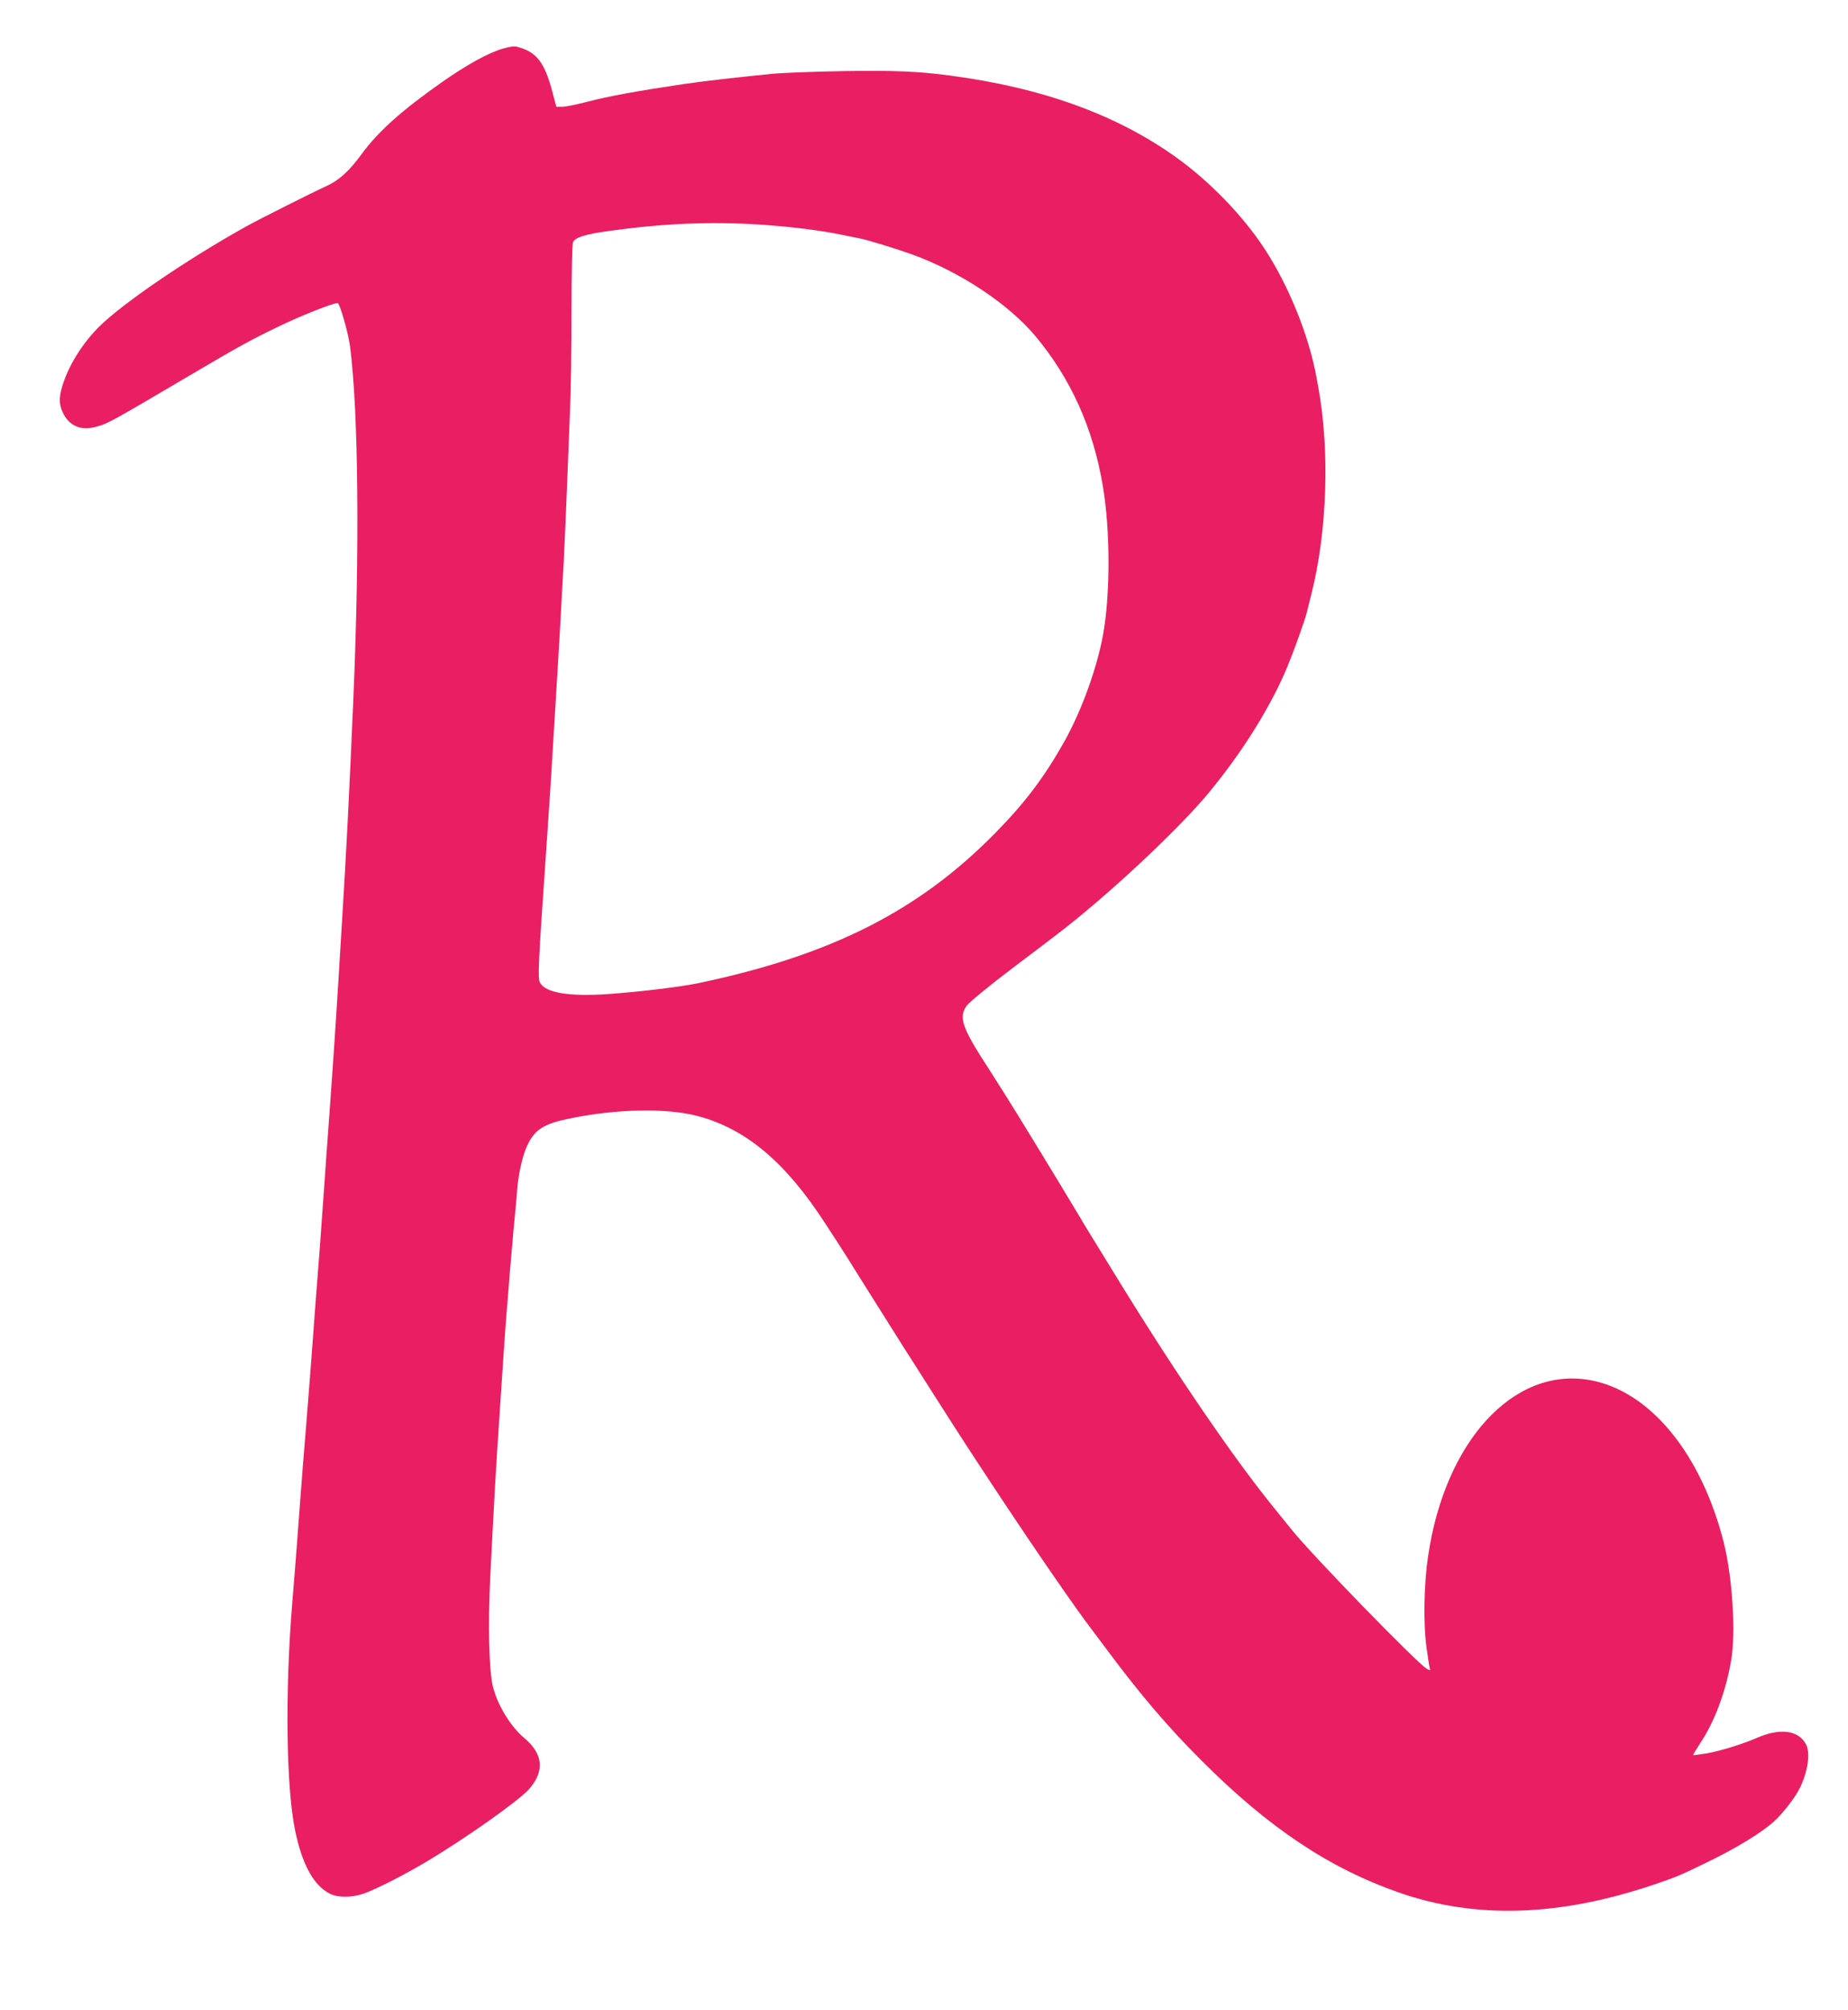
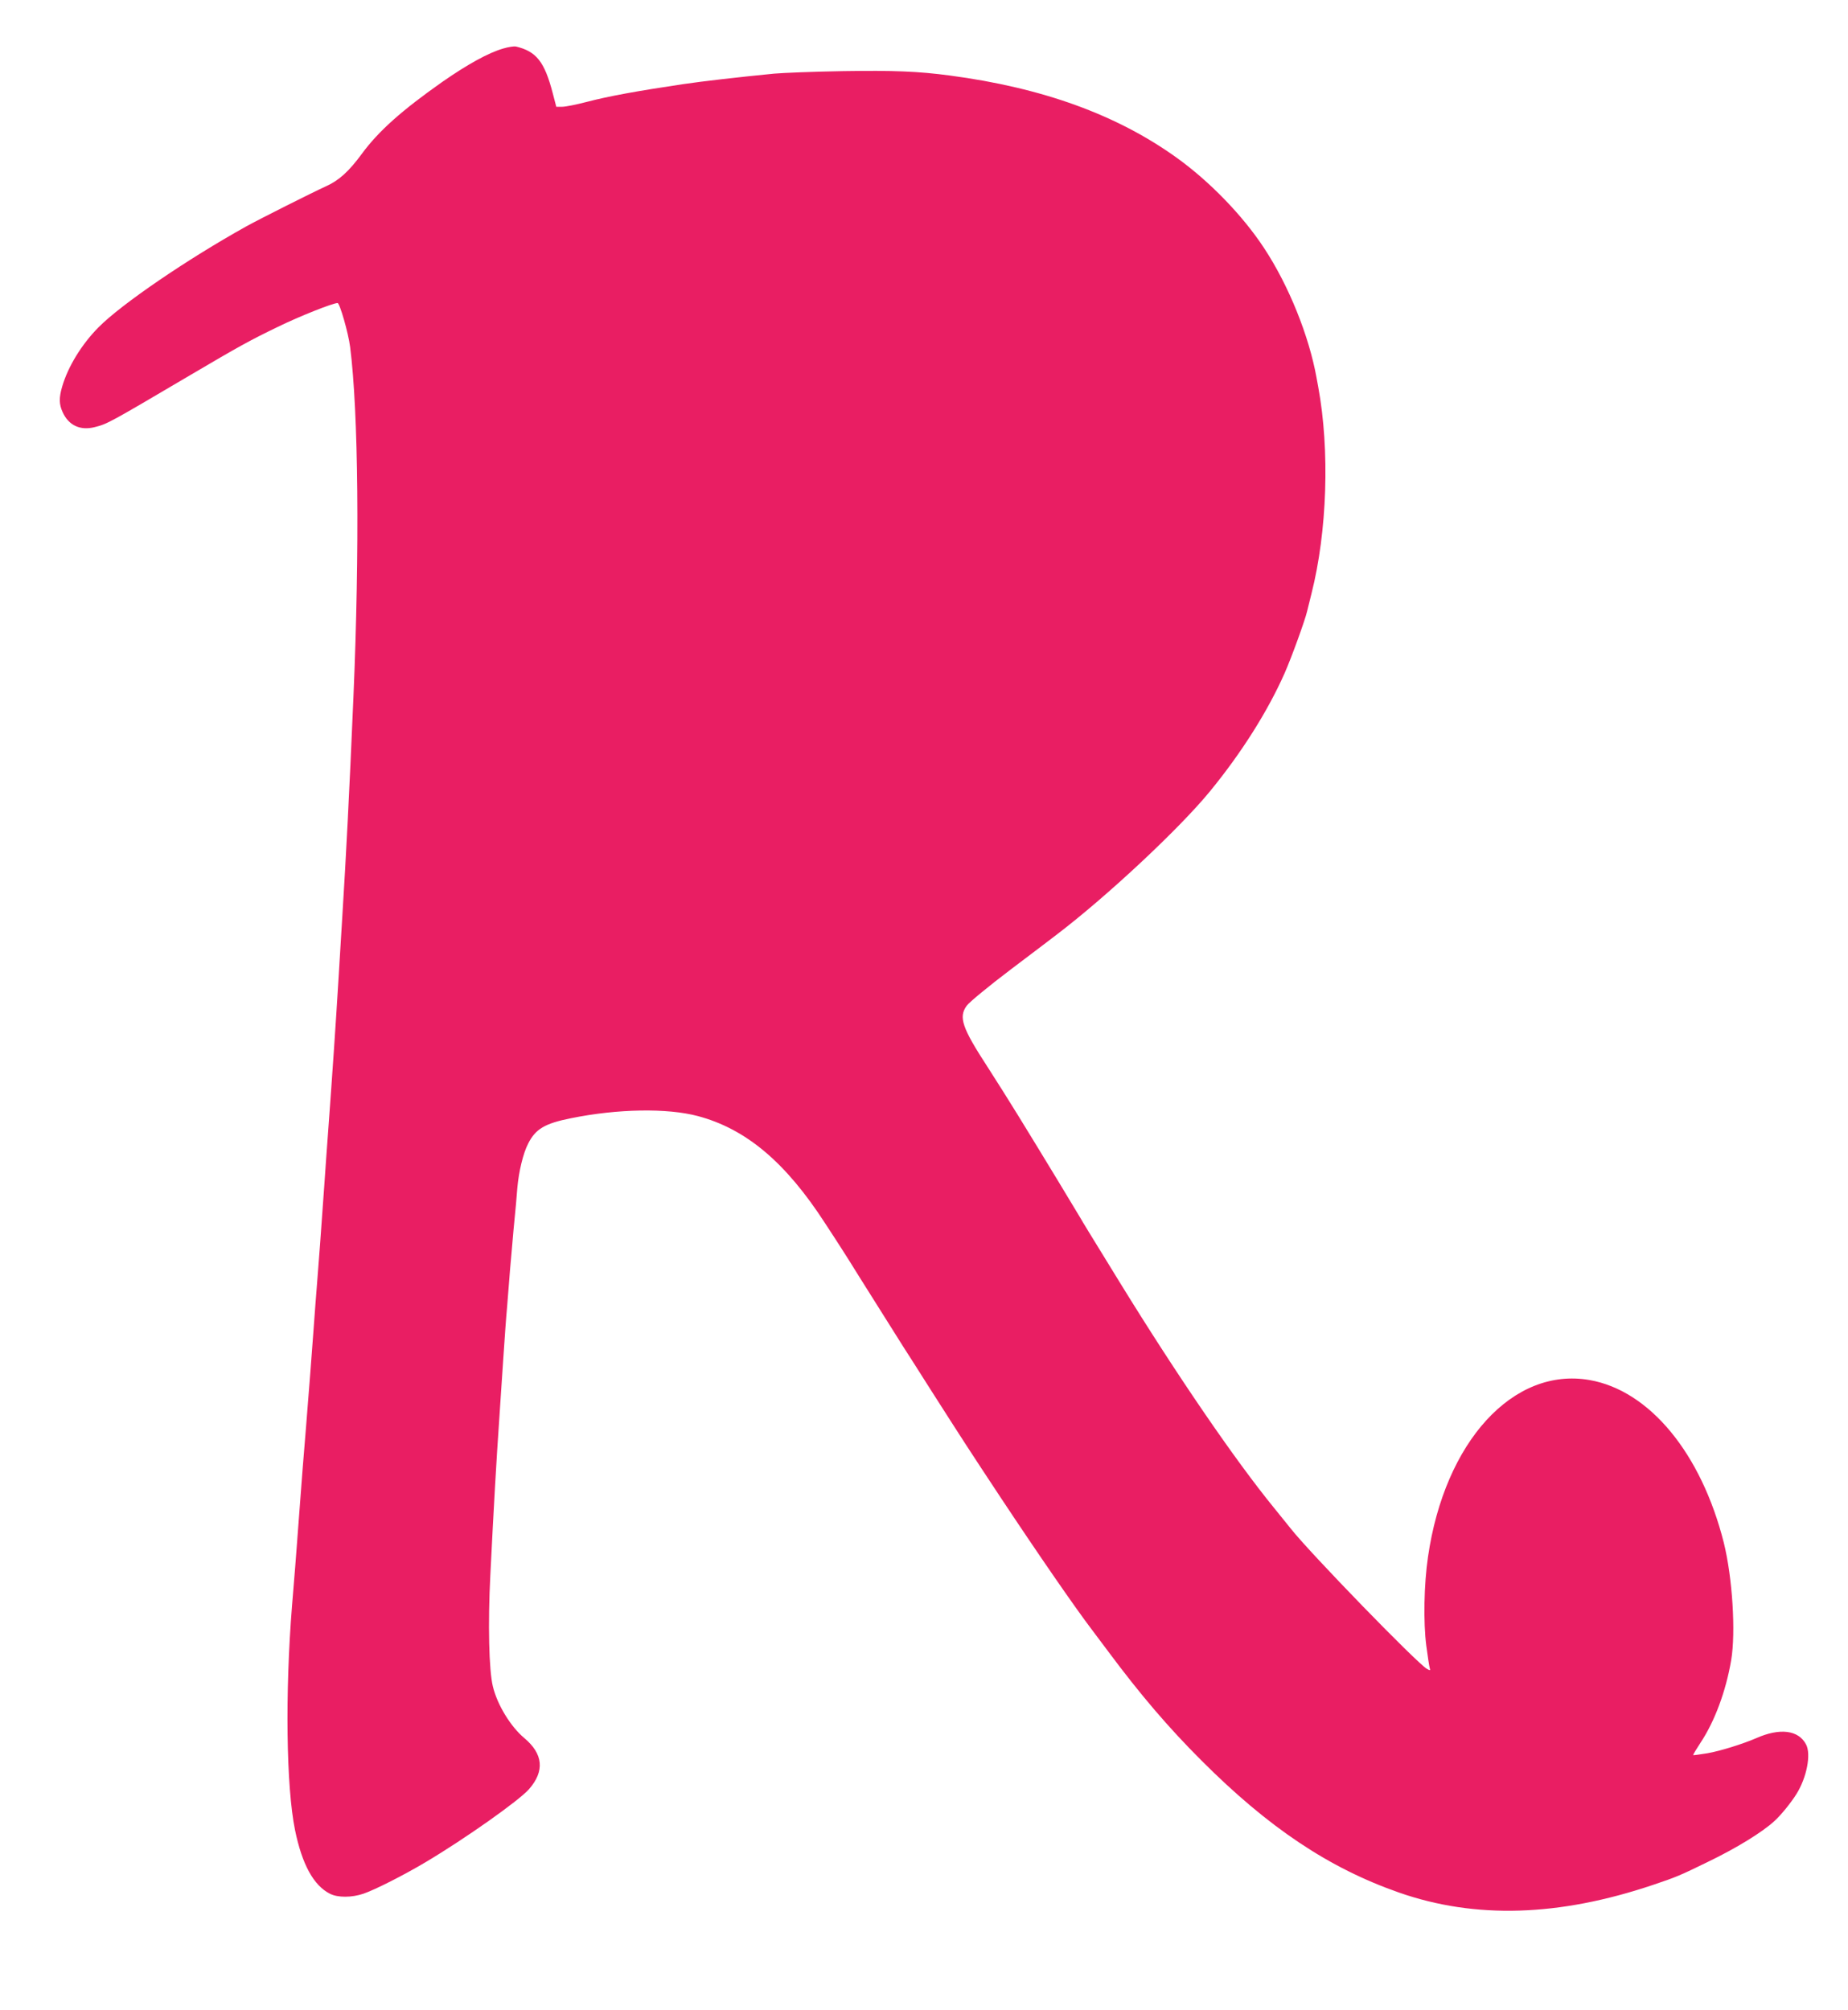
<svg xmlns="http://www.w3.org/2000/svg" version="1.0" width="1177pt" height="1280pt" viewBox="0 0 1177 1280" preserveAspectRatio="xMidYMid meet">
  <g transform="translate(0,1280) scale(0.1,-0.1)" fill="#e91e63" stroke="none">
-     <path d="M3205 12491 c-94 -27 -228 -101 -390 -214 -257 -181 -404 -312 -510 -456 -82 -112 -147 -171 -228 -207 -94 -43 -422 -208 -507 -255 -376 -209 -797 -496 -943 -644 -107 -108 -194 -250 -231 -377 -21 -72 -20 -113 3 -163 38 -84 112 -119 205 -95 80 20 92 27 606 330 314 185 379 221 561 309 137 67 349 151 379 151 14 0 69 -192 80 -280 53 -416 61 -1293 21 -2230 -27 -629 -46 -998 -71 -1400 -6 -91 -17 -275 -25 -410 -17 -277 -35 -546 -65 -955 -6 -77 -17 -234 -25 -350 -22 -308 -33 -464 -45 -610 -6 -71 -17 -220 -25 -330 -14 -190 -22 -293 -45 -582 -17 -198 -28 -350 -45 -573 -8 -113 -20 -261 -25 -330 -6 -69 -15 -179 -20 -245 -45 -559 -37 -1156 19 -1430 45 -219 118 -353 223 -406 50 -25 138 -25 214 1 75 26 258 119 394 200 254 151 596 393 659 465 101 115 91 225 -30 326 -87 73 -172 212 -200 329 -25 103 -32 397 -16 710 22 440 38 722 57 995 5 83 17 251 25 375 8 124 19 277 25 340 5 63 14 171 19 240 6 69 16 177 21 240 17 173 18 189 25 275 9 103 37 221 69 282 47 93 106 128 271 161 299 61 615 66 810 14 307 -82 559 -294 811 -684 48 -73 97 -149 109 -168 13 -19 62 -98 110 -175 115 -183 252 -401 280 -445 13 -19 90 -141 172 -270 210 -329 243 -380 448 -690 240 -362 474 -701 580 -840 23 -30 70 -93 105 -140 205 -275 381 -481 590 -690 429 -430 814 -687 1260 -843 486 -170 1020 -153 1619 49 146 49 170 59 346 145 185 89 350 191 426 261 43 39 106 117 141 173 65 104 94 252 61 315 -48 92 -167 107 -318 40 -83 -36 -229 -82 -311 -96 -48 -8 -88 -13 -90 -12 -2 2 19 37 46 78 91 137 162 328 196 527 30 178 8 526 -47 748 -144 570 -473 969 -855 1036 -487 85 -923 -393 -1029 -1126 -26 -176 -30 -418 -11 -565 9 -69 19 -133 22 -143 5 -17 3 -17 -17 -6 -59 31 -752 745 -869 895 -14 17 -61 76 -105 130 -252 309 -619 846 -977 1427 -210 341 -242 394 -258 422 -19 33 -243 403 -392 645 -52 85 -141 226 -197 313 -164 252 -187 319 -134 392 17 23 138 123 286 235 142 107 272 206 290 220 319 243 780 674 973 910 201 245 368 510 475 751 44 99 132 342 144 396 2 10 15 61 28 113 100 395 117 913 43 1315 -2 11 -7 38 -11 60 -48 266 -177 587 -334 825 -135 206 -346 424 -556 575 -381 274 -855 446 -1445 524 -203 27 -357 33 -680 28 -184 -3 -382 -11 -440 -16 -233 -23 -451 -48 -580 -67 -288 -43 -472 -76 -613 -113 -65 -17 -135 -31 -156 -31 l-38 0 -23 88 c-52 199 -104 265 -235 296 -11 2 -47 -3 -80 -13z m1630 -1121 c208 -14 392 -37 535 -67 41 -8 86 -18 100 -20 57 -11 242 -68 344 -105 305 -112 609 -314 780 -518 226 -270 368 -586 430 -955 48 -282 48 -694 1 -950 -40 -216 -138 -485 -247 -679 -124 -221 -249 -388 -437 -579 -487 -497 -1045 -780 -1891 -958 -114 -24 -378 -56 -578 -70 -248 -17 -398 8 -433 73 -15 28 -11 114 41 861 23 335 31 454 45 697 9 140 20 325 25 410 5 85 14 238 20 340 5 102 14 266 20 365 5 99 14 304 20 455 6 151 15 379 20 505 6 127 10 418 10 648 0 251 4 426 10 436 15 30 82 50 228 70 345 48 644 61 957 41z" />
+     <path d="M3205 12491 c-94 -27 -228 -101 -390 -214 -257 -181 -404 -312 -510 -456 -82 -112 -147 -171 -228 -207 -94 -43 -422 -208 -507 -255 -376 -209 -797 -496 -943 -644 -107 -108 -194 -250 -231 -377 -21 -72 -20 -113 3 -163 38 -84 112 -119 205 -95 80 20 92 27 606 330 314 185 379 221 561 309 137 67 349 151 379 151 14 0 69 -192 80 -280 53 -416 61 -1293 21 -2230 -27 -629 -46 -998 -71 -1400 -6 -91 -17 -275 -25 -410 -17 -277 -35 -546 -65 -955 -6 -77 -17 -234 -25 -350 -22 -308 -33 -464 -45 -610 -6 -71 -17 -220 -25 -330 -14 -190 -22 -293 -45 -582 -17 -198 -28 -350 -45 -573 -8 -113 -20 -261 -25 -330 -6 -69 -15 -179 -20 -245 -45 -559 -37 -1156 19 -1430 45 -219 118 -353 223 -406 50 -25 138 -25 214 1 75 26 258 119 394 200 254 151 596 393 659 465 101 115 91 225 -30 326 -87 73 -172 212 -200 329 -25 103 -32 397 -16 710 22 440 38 722 57 995 5 83 17 251 25 375 8 124 19 277 25 340 5 63 14 171 19 240 6 69 16 177 21 240 17 173 18 189 25 275 9 103 37 221 69 282 47 93 106 128 271 161 299 61 615 66 810 14 307 -82 559 -294 811 -684 48 -73 97 -149 109 -168 13 -19 62 -98 110 -175 115 -183 252 -401 280 -445 13 -19 90 -141 172 -270 210 -329 243 -380 448 -690 240 -362 474 -701 580 -840 23 -30 70 -93 105 -140 205 -275 381 -481 590 -690 429 -430 814 -687 1260 -843 486 -170 1020 -153 1619 49 146 49 170 59 346 145 185 89 350 191 426 261 43 39 106 117 141 173 65 104 94 252 61 315 -48 92 -167 107 -318 40 -83 -36 -229 -82 -311 -96 -48 -8 -88 -13 -90 -12 -2 2 19 37 46 78 91 137 162 328 196 527 30 178 8 526 -47 748 -144 570 -473 969 -855 1036 -487 85 -923 -393 -1029 -1126 -26 -176 -30 -418 -11 -565 9 -69 19 -133 22 -143 5 -17 3 -17 -17 -6 -59 31 -752 745 -869 895 -14 17 -61 76 -105 130 -252 309 -619 846 -977 1427 -210 341 -242 394 -258 422 -19 33 -243 403 -392 645 -52 85 -141 226 -197 313 -164 252 -187 319 -134 392 17 23 138 123 286 235 142 107 272 206 290 220 319 243 780 674 973 910 201 245 368 510 475 751 44 99 132 342 144 396 2 10 15 61 28 113 100 395 117 913 43 1315 -2 11 -7 38 -11 60 -48 266 -177 587 -334 825 -135 206 -346 424 -556 575 -381 274 -855 446 -1445 524 -203 27 -357 33 -680 28 -184 -3 -382 -11 -440 -16 -233 -23 -451 -48 -580 -67 -288 -43 -472 -76 -613 -113 -65 -17 -135 -31 -156 -31 l-38 0 -23 88 c-52 199 -104 265 -235 296 -11 2 -47 -3 -80 -13z m1630 -1121 z" />
  </g>
</svg>